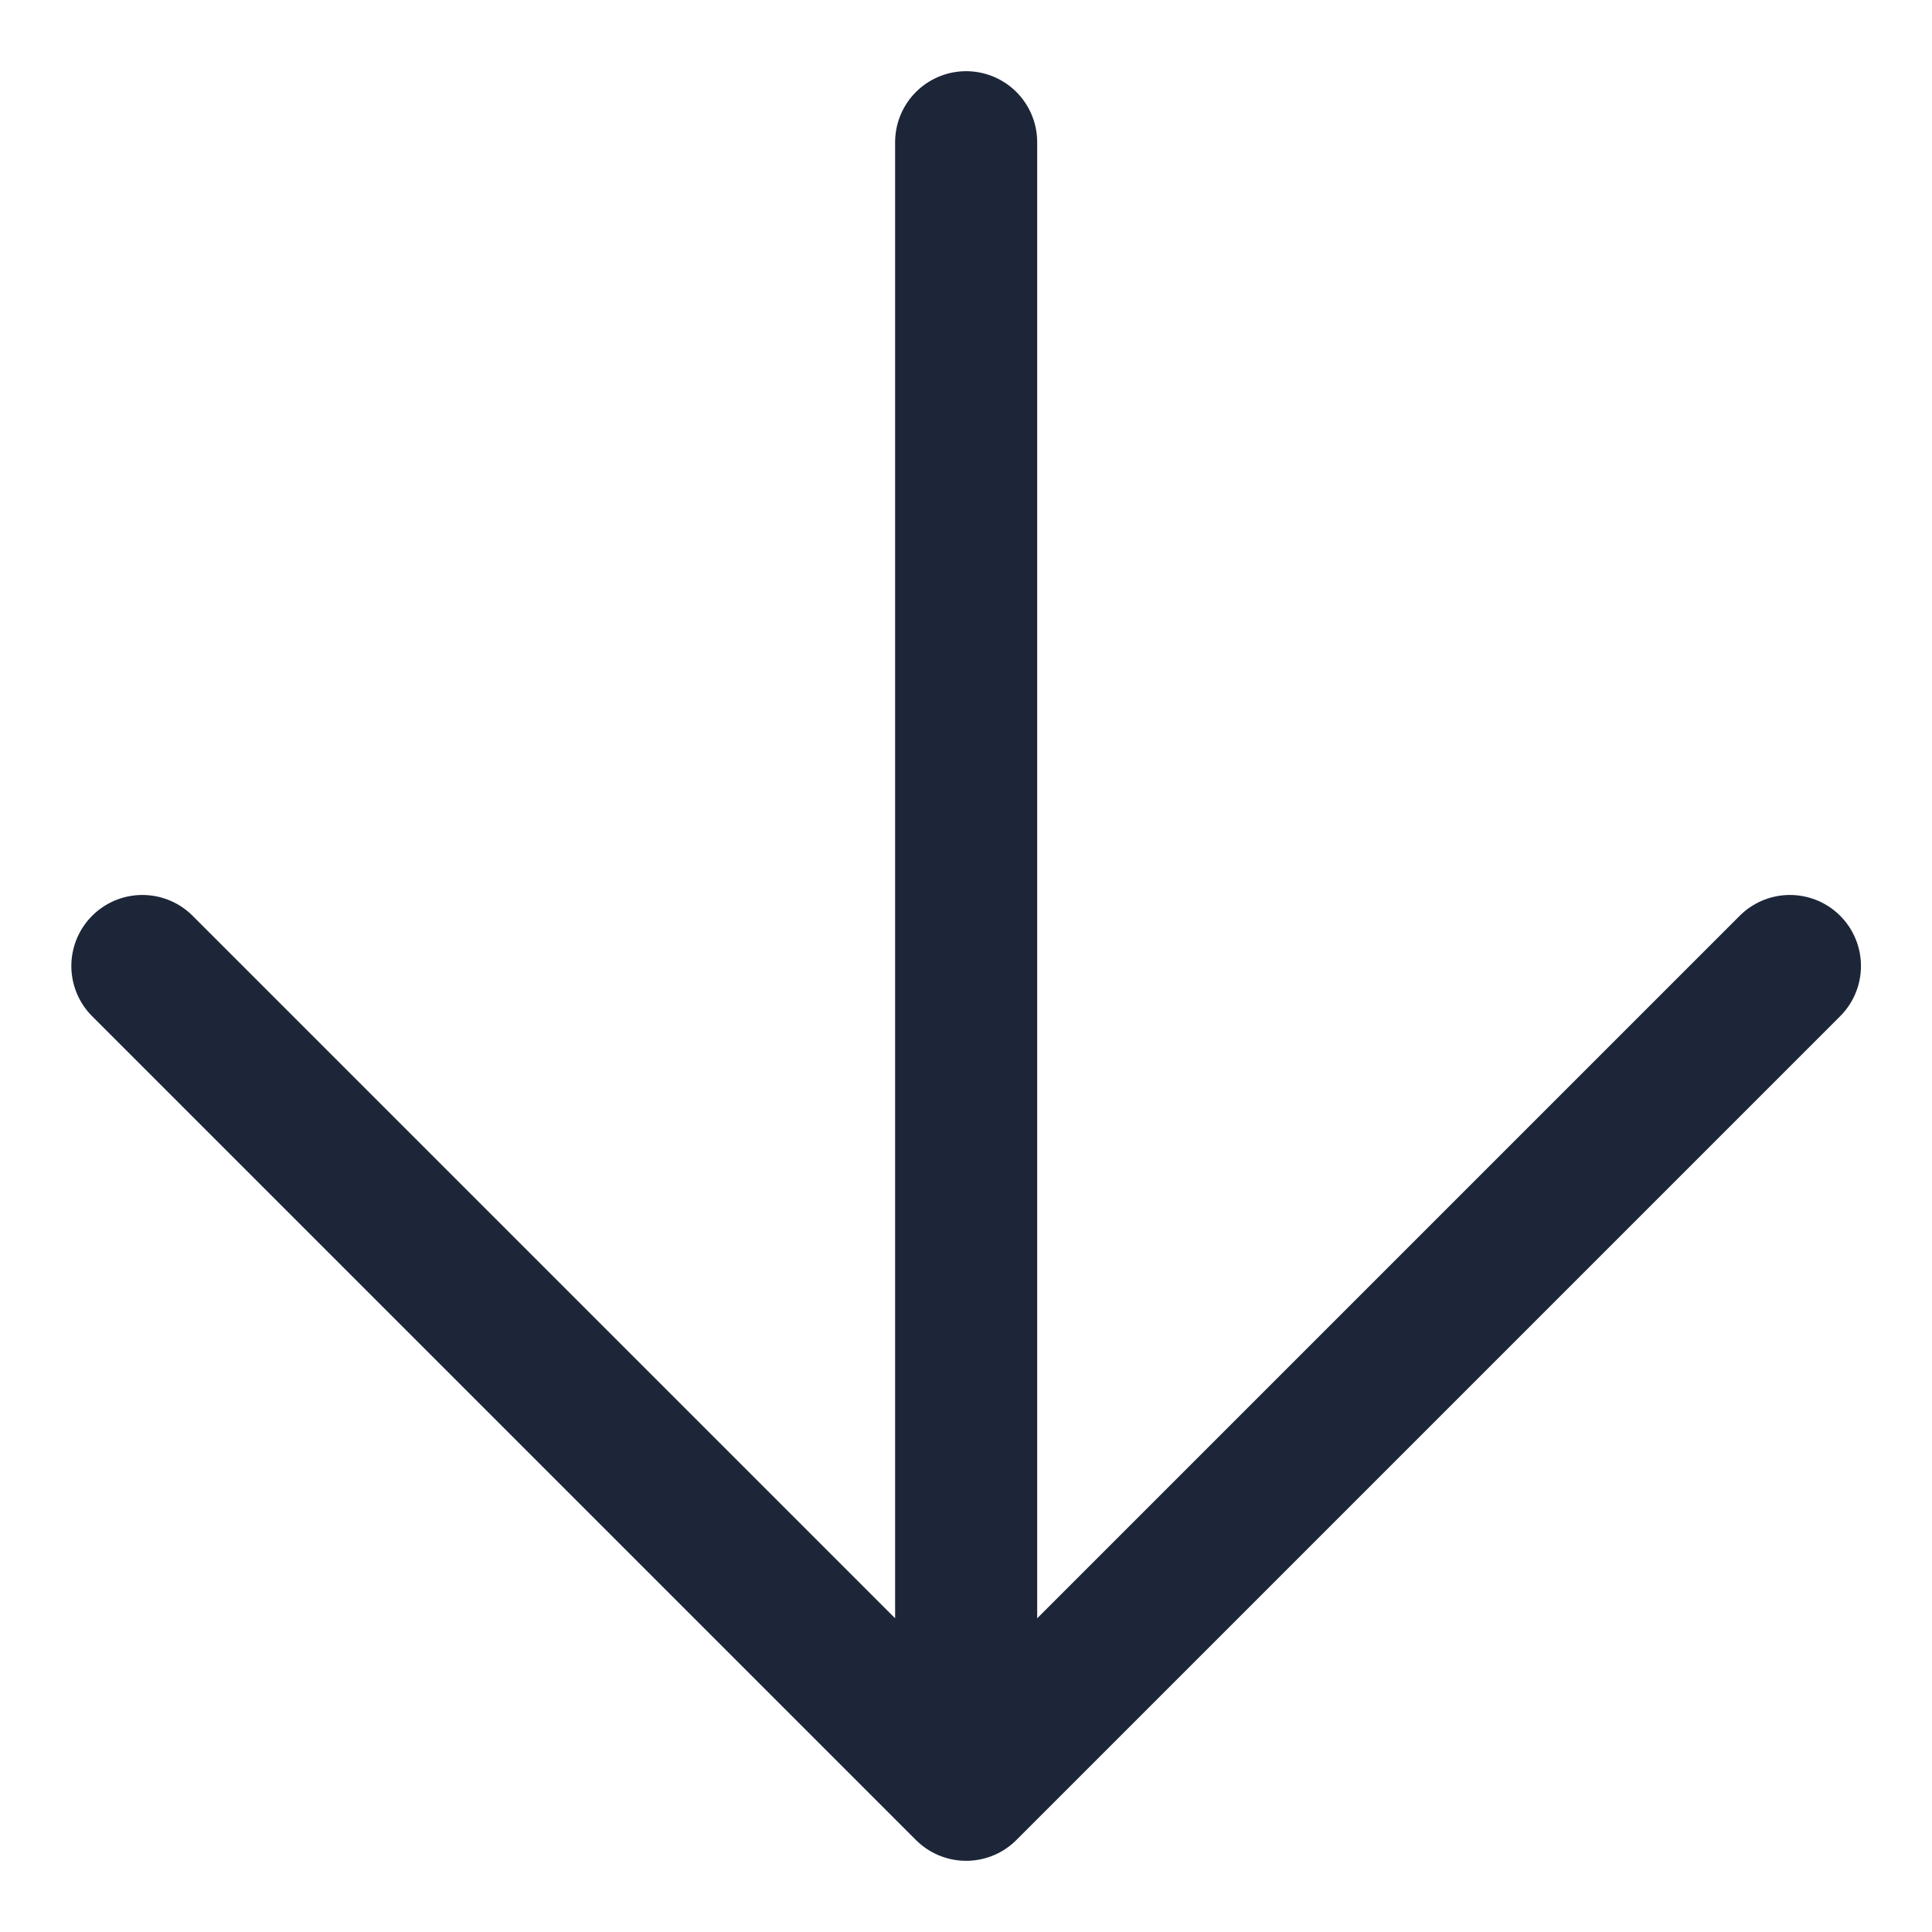
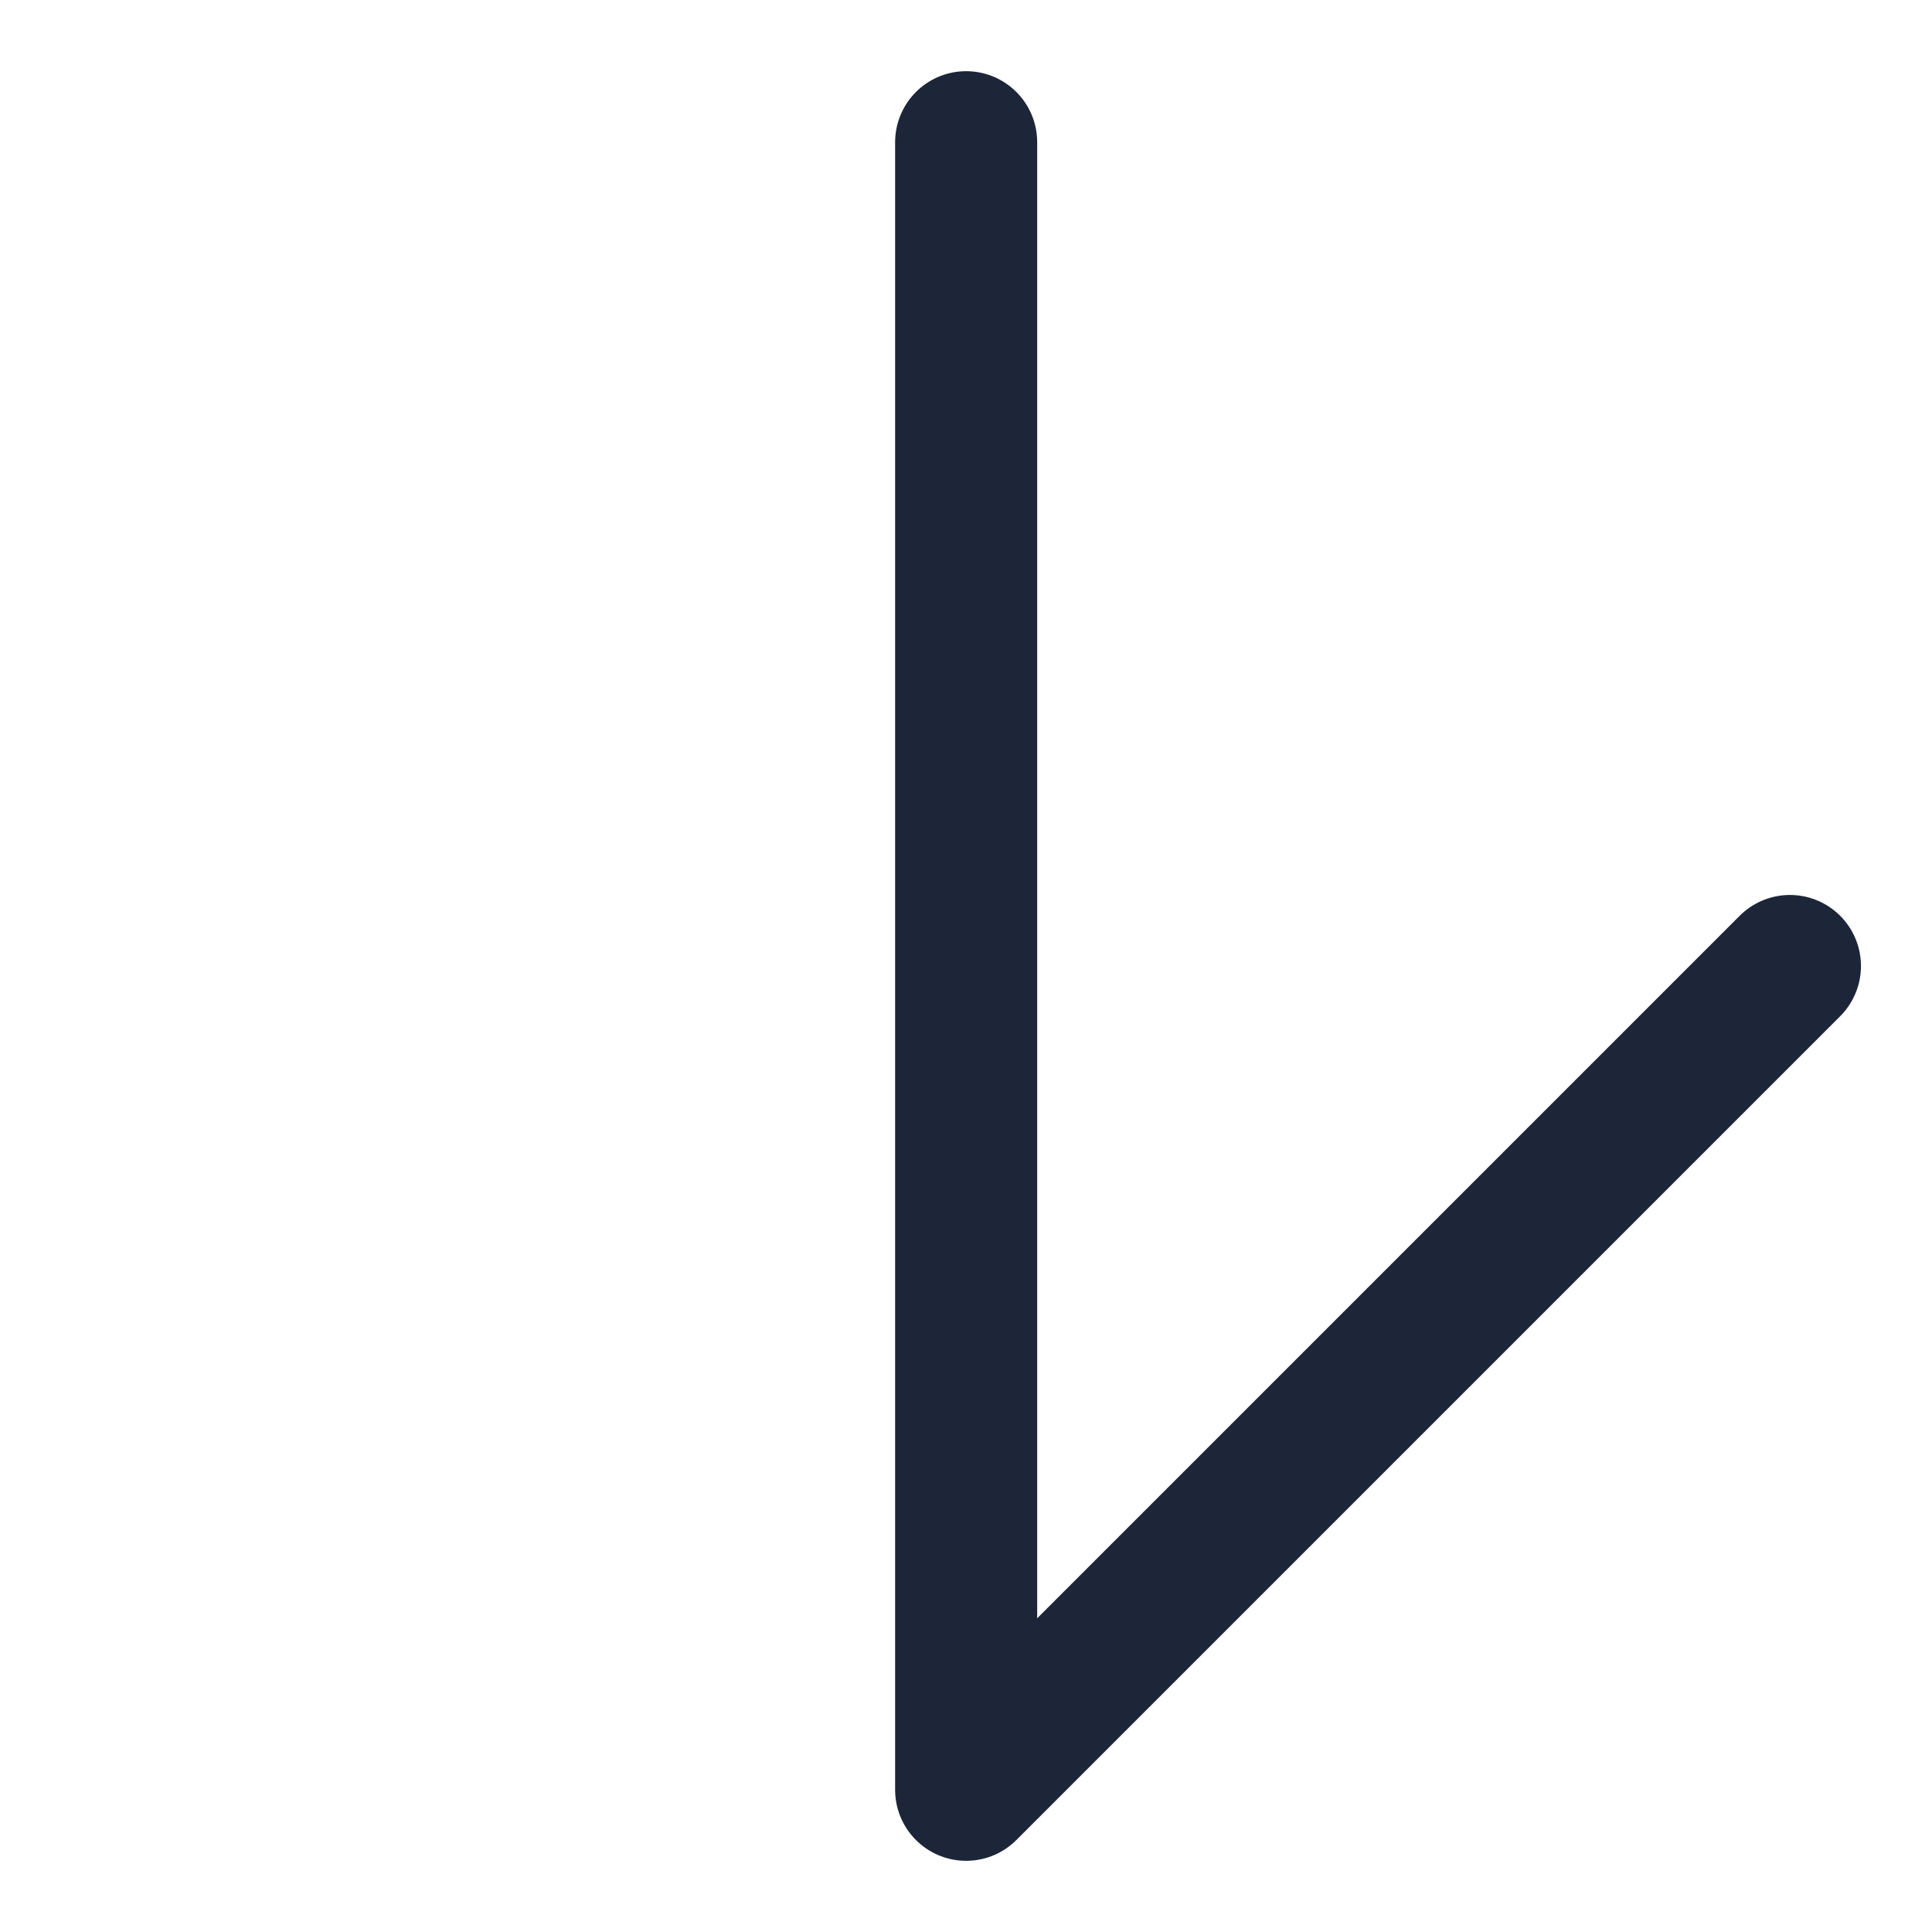
<svg xmlns="http://www.w3.org/2000/svg" width="20.398" height="20.398" viewBox="0 0 20.398 20.398">
-   <path d="M0,12.3,12.3,0M0,0H12.3V12.3" transform="translate(18.898 10.199) rotate(135)" fill="none" stroke="#1d2638" stroke-linecap="round" stroke-linejoin="round" stroke-width="1.5" />
+   <path d="M0,12.3,12.3,0M0,0H12.3" transform="translate(18.898 10.199) rotate(135)" fill="none" stroke="#1d2638" stroke-linecap="round" stroke-linejoin="round" stroke-width="1.5" />
</svg>